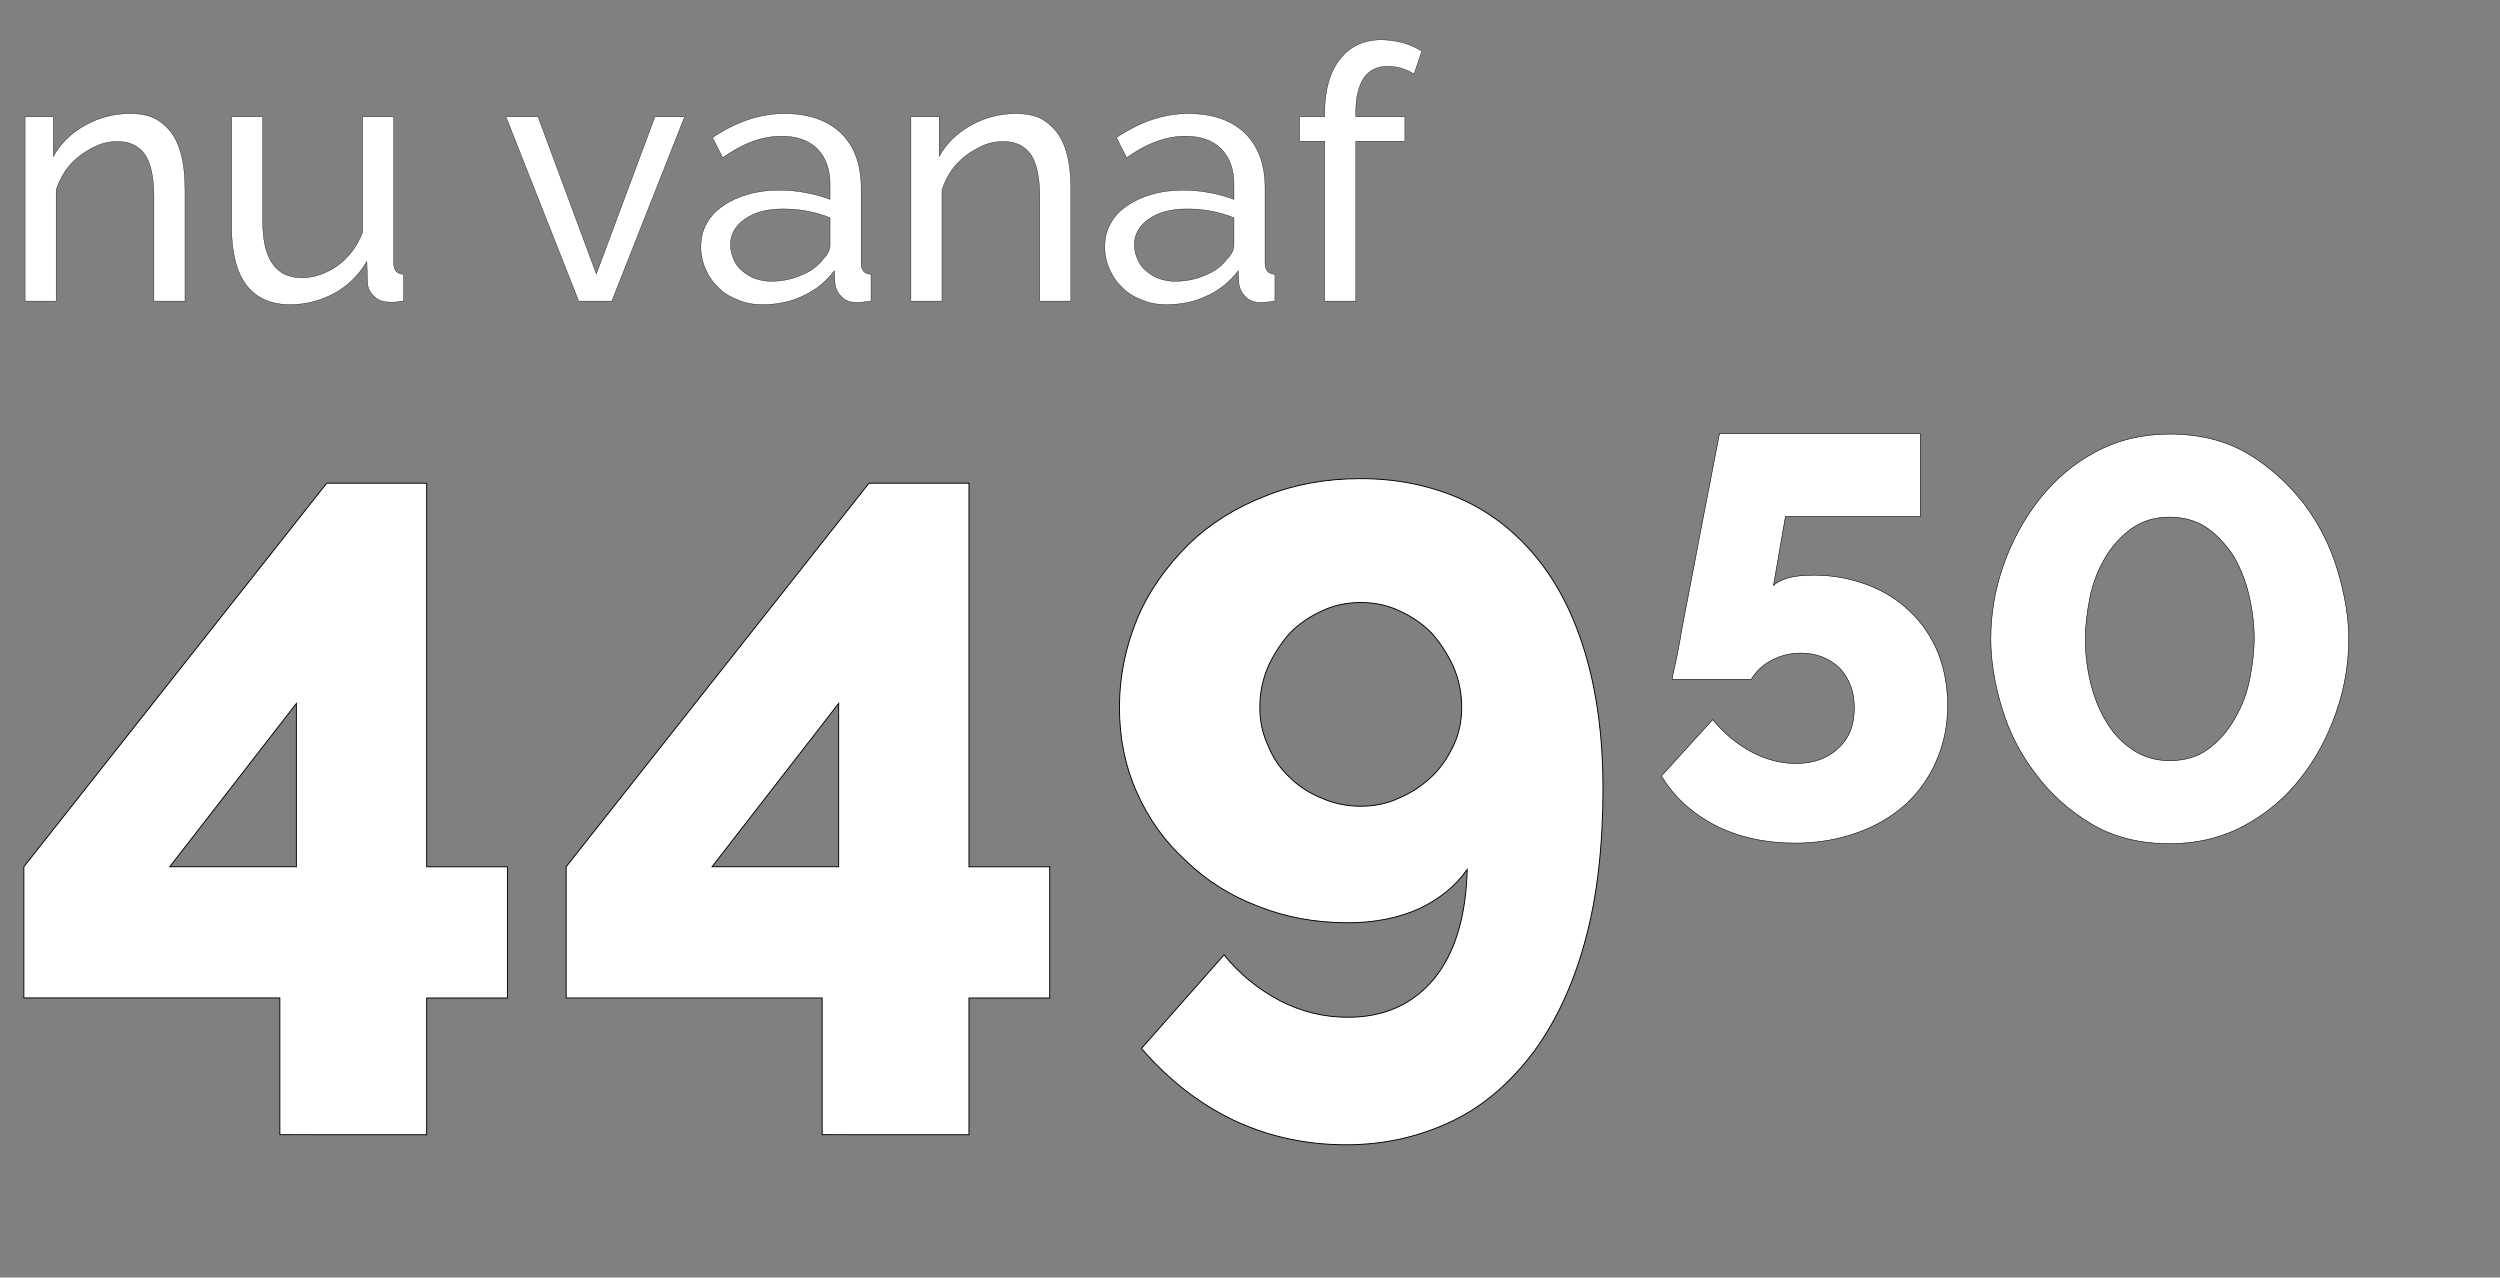
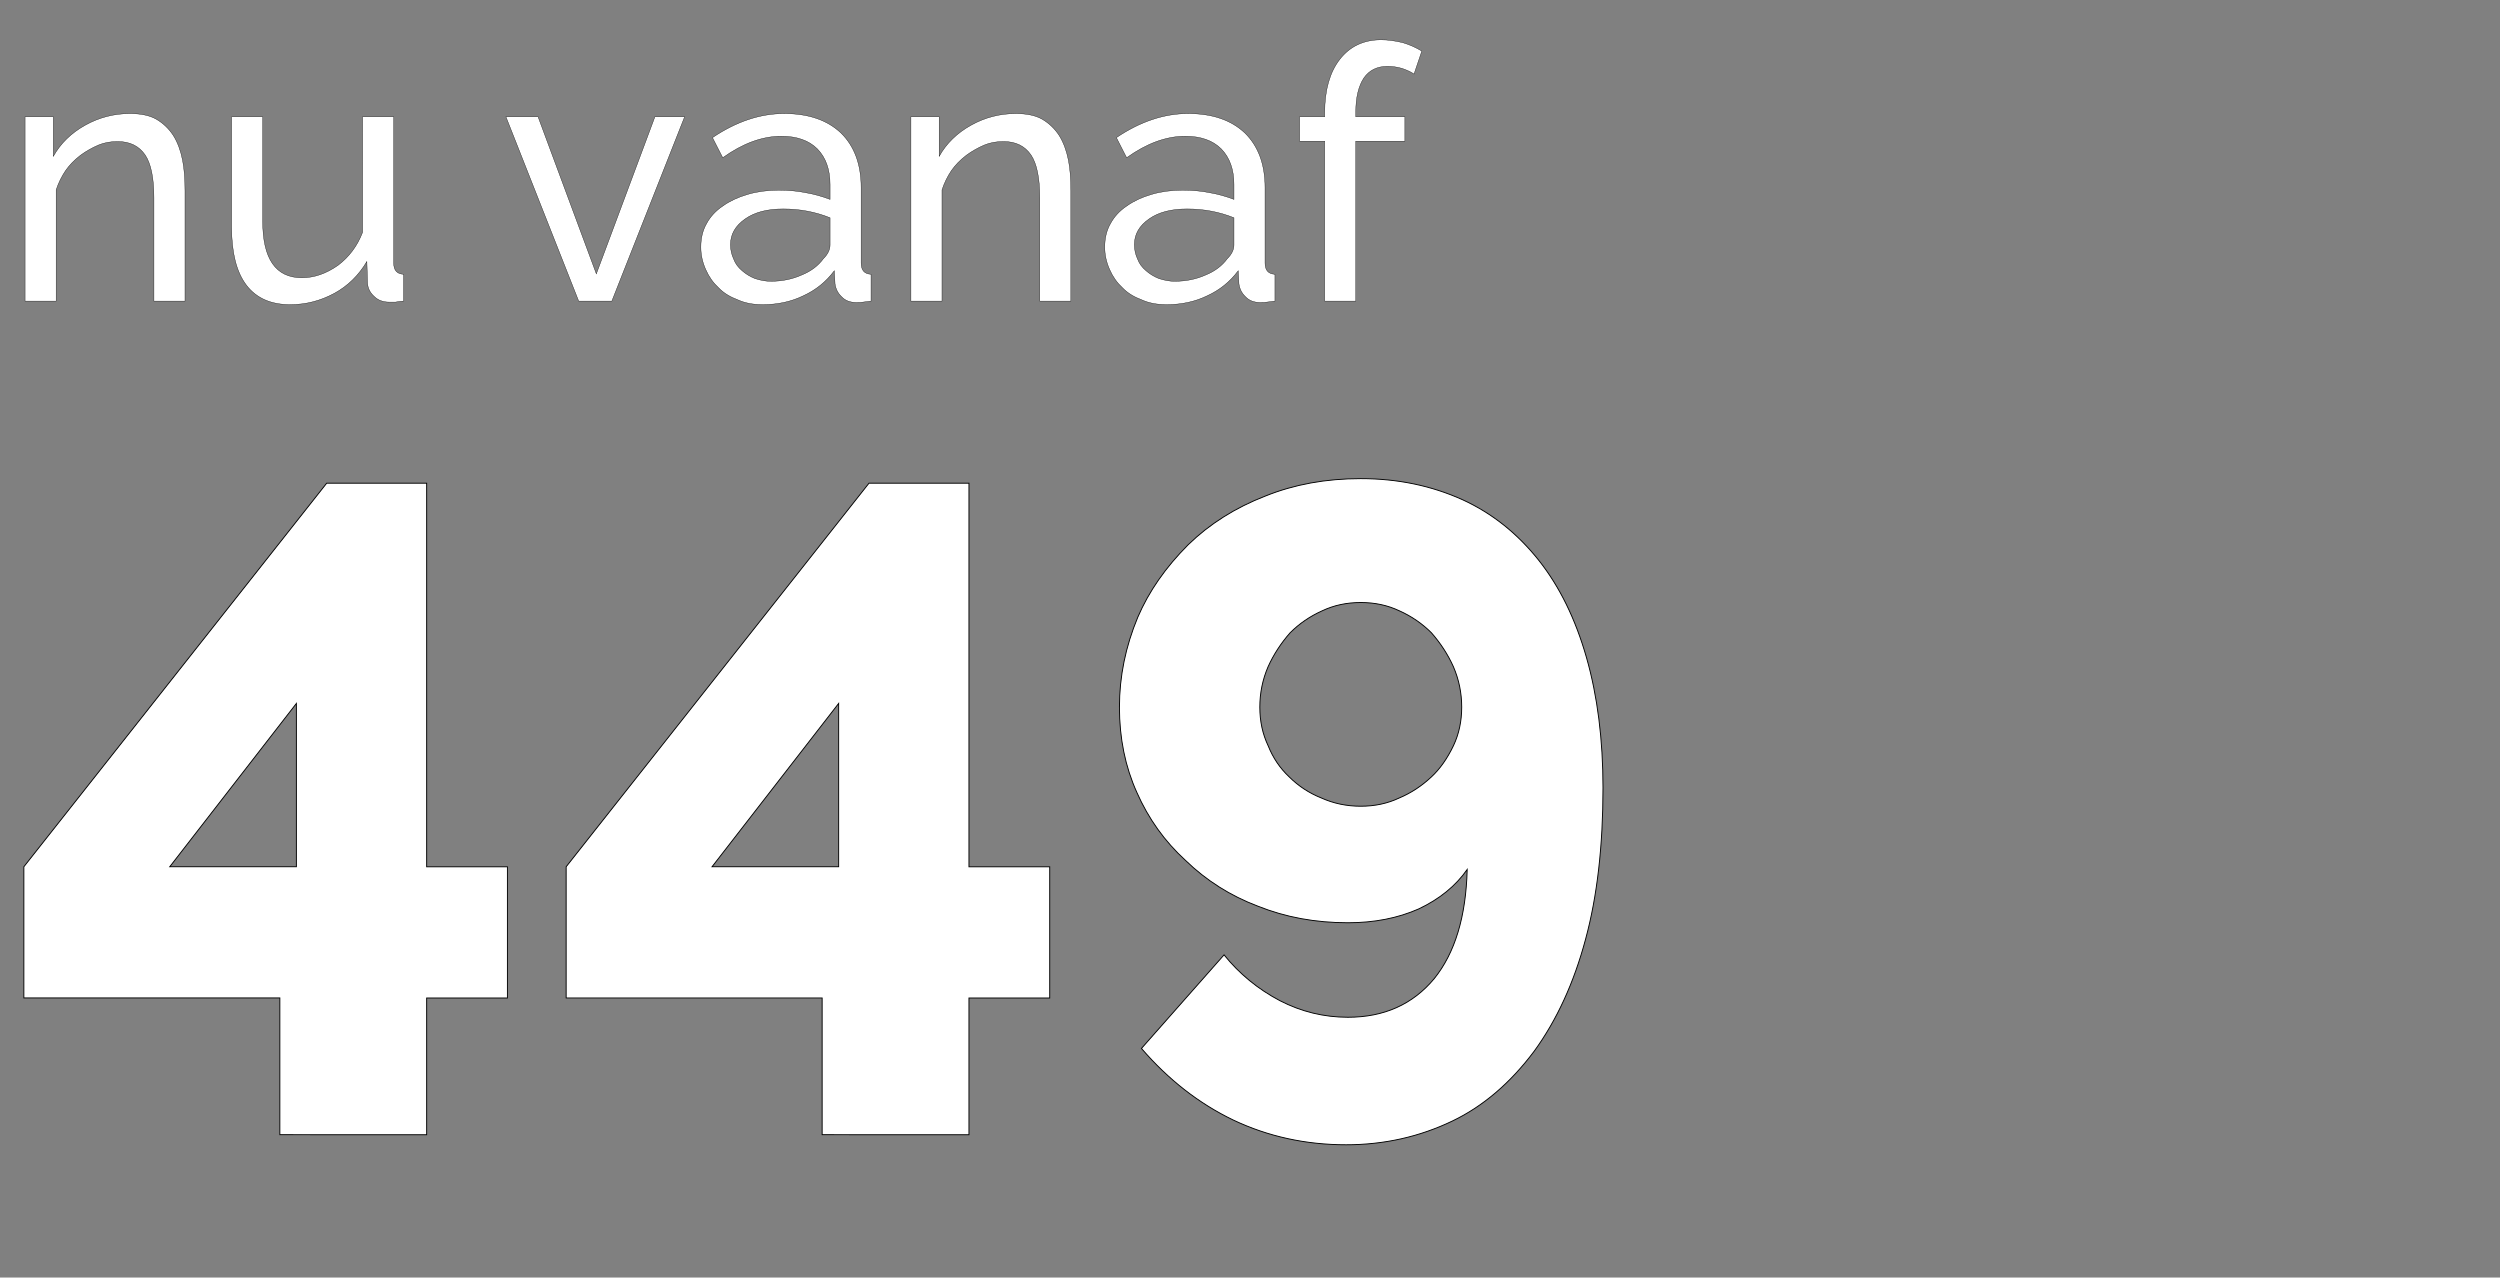
<svg xmlns="http://www.w3.org/2000/svg" width="72.405" height="37" viewBox="0 0 72.405 37">
  <rect x="0" y="0" width="72.405" height="37" fill="#808080" stroke="none" />
  <g fill="#fff" stroke="#000">
    <path d="M5.358 8.72h-.9V5.734q0-.869-.255-1.247-.266-.389-.798-.389-.307 0-.552.102-.286.123-.522.297-.265.204-.429.44-.174.255-.276.562V8.72h-.9V3.382h.818v1.146q.317-.563.92-.9.604-.338 1.299-.338.48 0 .767.164.296.174.49.47.185.297.267.716.071.358.071.89zM8.405 8.822q-.838 0-1.268-.562-.429-.563-.429-1.677v-3.2h.9v3.026q0 1.636 1.135 1.636.532 0 1.043-.358.49-.368.716-.961V3.382h.9v4.234q0 .317.286.327v.777q-.154.01-.235.03h-.174q-.276 0-.44-.163-.184-.164-.194-.389l-.02-.623q-.359.603-.941.92-.604.327-1.279.327zM16.76 8.72l-2.107-5.338h.93l1.688 4.55 1.697-4.55h.86L17.72 8.72zM22.087 8.822q-.409 0-.705-.133-.358-.133-.563-.347-.245-.225-.378-.532-.143-.317-.143-.655 0-.388.163-.674.164-.307.47-.512.297-.214.717-.337.409-.123.9-.123.44 0 .787.072.358.061.705.194v-.43q0-.654-.368-1.032-.368-.368-1.043-.368-.828 0-1.697.623l-.297-.582q1.033-.696 2.076-.696 1.053 0 1.646.563.583.572.583 1.585v2.178q0 .317.287.327v.777l-.236.03q-.04.01-.194.01-.266 0-.42-.163-.163-.153-.193-.378l-.02-.378q-.359.48-.9.726-.522.255-1.177.255zm.235-.675q.491 0 .9-.184.4-.163.624-.47.194-.194.194-.399v-.787q-.634-.256-1.36-.256-.685 0-1.094.286-.43.297-.43.747 0 .225.093.42.071.193.245.337.164.143.368.225.246.081.46.081zM31.014 8.72h-.9V5.734q0-.869-.255-1.247-.266-.389-.798-.389-.307 0-.552.102-.286.123-.522.297-.265.204-.43.44-.173.255-.275.562V8.72h-.9V3.382h.818v1.146q.317-.563.92-.9.604-.338 1.299-.338.48 0 .767.164.296.174.49.47.185.297.267.716.071.358.071.89zM33.785 8.822q-.409 0-.705-.133-.358-.133-.563-.347-.245-.225-.378-.532-.143-.317-.143-.655 0-.388.163-.674.164-.307.47-.512.297-.214.717-.337.409-.123.9-.123.44 0 .787.072.358.061.705.194v-.43q0-.654-.368-1.032-.368-.368-1.043-.368-.828 0-1.697.623l-.297-.582q1.033-.696 2.076-.696 1.053 0 1.646.563.583.572.583 1.585v2.178q0 .317.287.327v.777l-.236.03q-.04.01-.194.01-.266 0-.42-.163-.163-.153-.193-.378l-.02-.378q-.359.48-.9.726-.522.255-1.177.255zm.236-.675q.49 0 .9-.184.398-.163.623-.47.194-.194.194-.399v-.787q-.634-.256-1.36-.256-.685 0-1.094.286-.43.297-.43.747 0 .225.093.42.071.193.245.337.164.143.368.225.246.081.46.081zM38.366 8.72V4.088h-.726v-.706h.726V3.27q0-.992.44-1.555.44-.562 1.196-.562.277 0 .624.082.307.092.552.245l-.225.665q-.112-.082-.347-.164-.215-.061-.42-.061-.45 0-.685.337-.235.358-.235.982v.143h1.422v.706h-1.422V8.72z" stroke-width=".01" />
  </g>
  <g fill="#fff" stroke="#000">
    <path d="M8.105 32.863v-3.96H.691v-3.8l8.77-11.108h2.896v11.109h2.339v3.8h-2.339v3.96zm-3.189-7.76h3.668v-4.73zM23.811 32.863v-3.96h-7.414v-3.8l8.77-11.108h2.896v11.109h2.339v3.8h-2.339v3.96zm-3.189-7.76h3.667v-4.73zM32.421 20.48q0-1.33.532-2.605.478-1.116 1.461-2.1.93-.903 2.233-1.408 1.249-.505 2.763-.505 1.595 0 2.95.612 1.276.584 2.206 1.754.904 1.142 1.382 2.817.478 1.674.478 3.773 0 2.525-.505 4.385-.505 1.887-1.488 3.242-1.036 1.382-2.365 2.02-1.435.69-3.083.69-1.754 0-3.268-.717-1.489-.717-2.658-2.073l2.392-2.71q.664.824 1.62 1.328.931.479 1.967.479 1.568 0 2.498-1.116.904-1.116.957-3.163-.505.718-1.408 1.143-.904.399-2.047.399-1.408 0-2.604-.479-1.196-.451-2.1-1.328-.903-.824-1.408-1.967-.505-1.116-.505-2.471zm8.106-2.79q-.505-.24-1.117-.24-.61 0-1.116.24-.531.238-.93.637-.398.452-.638.983-.239.558-.239 1.17 0 .61.24 1.116.212.531.61.903.4.399.93.611.532.24 1.143.24.612 0 1.117-.24.505-.212.93-.61.372-.346.638-.904.239-.505.239-1.116 0-.612-.24-1.17-.239-.531-.637-.983-.399-.399-.93-.638z" stroke-width=".027" />
  </g>
  <g fill="#fff" stroke="#000">
-     <path d="M52.535 16.658q.807 0 1.549.28.708.264 1.235.774.511.478.808 1.187.28.708.28 1.532 0 .873-.33 1.615-.313.725-.906 1.268-.626.544-1.4.808-.824.296-1.78.296-1.302 0-2.307-.51-1.021-.528-1.565-1.434l1.483-1.631q.494.593 1.104.923.642.346 1.302.346.774 0 1.235-.445.462-.412.462-1.17 0-.692-.429-1.153-.461-.429-1.12-.429-.445 0-.824.198-.395.198-.61.56h-2.29q0-.066.066-.346.05-.198.165-.824.016-.148.214-1.153l.247-1.285q.083-.462.313-1.631.23-1.17.363-1.879h5.816v2.406H51.71l-.346 1.993q.115-.115.412-.214.296-.082.758-.082zM62.833 24.435q-1.286 0-2.241-.56-.972-.577-1.615-1.434-.676-.873-.989-1.911-.33-1.071-.33-2.027 0-1.087.363-2.125t1.038-1.911q.692-.874 1.615-1.368.972-.527 2.159-.527 1.301 0 2.257.56.939.56 1.63 1.45.66.873.973 1.911.33 1.088.33 2.01 0 1.088-.363 2.126-.379 1.087-1.021 1.895-.66.856-1.632 1.384-.972.527-2.174.527zm-2.439-5.932q0 .626.148 1.252.149.627.445 1.12.28.495.758.825.478.33 1.088.33.675 0 1.136-.347.445-.33.758-.873.313-.544.429-1.137.131-.659.131-1.17 0-.61-.148-1.252-.148-.626-.445-1.137-.346-.527-.774-.824-.461-.313-1.087-.313-.643 0-1.12.346-.462.346-.759.857-.313.544-.428 1.137-.132.659-.132 1.186z" stroke-width=".016" />
-   </g>
+     </g>
</svg>